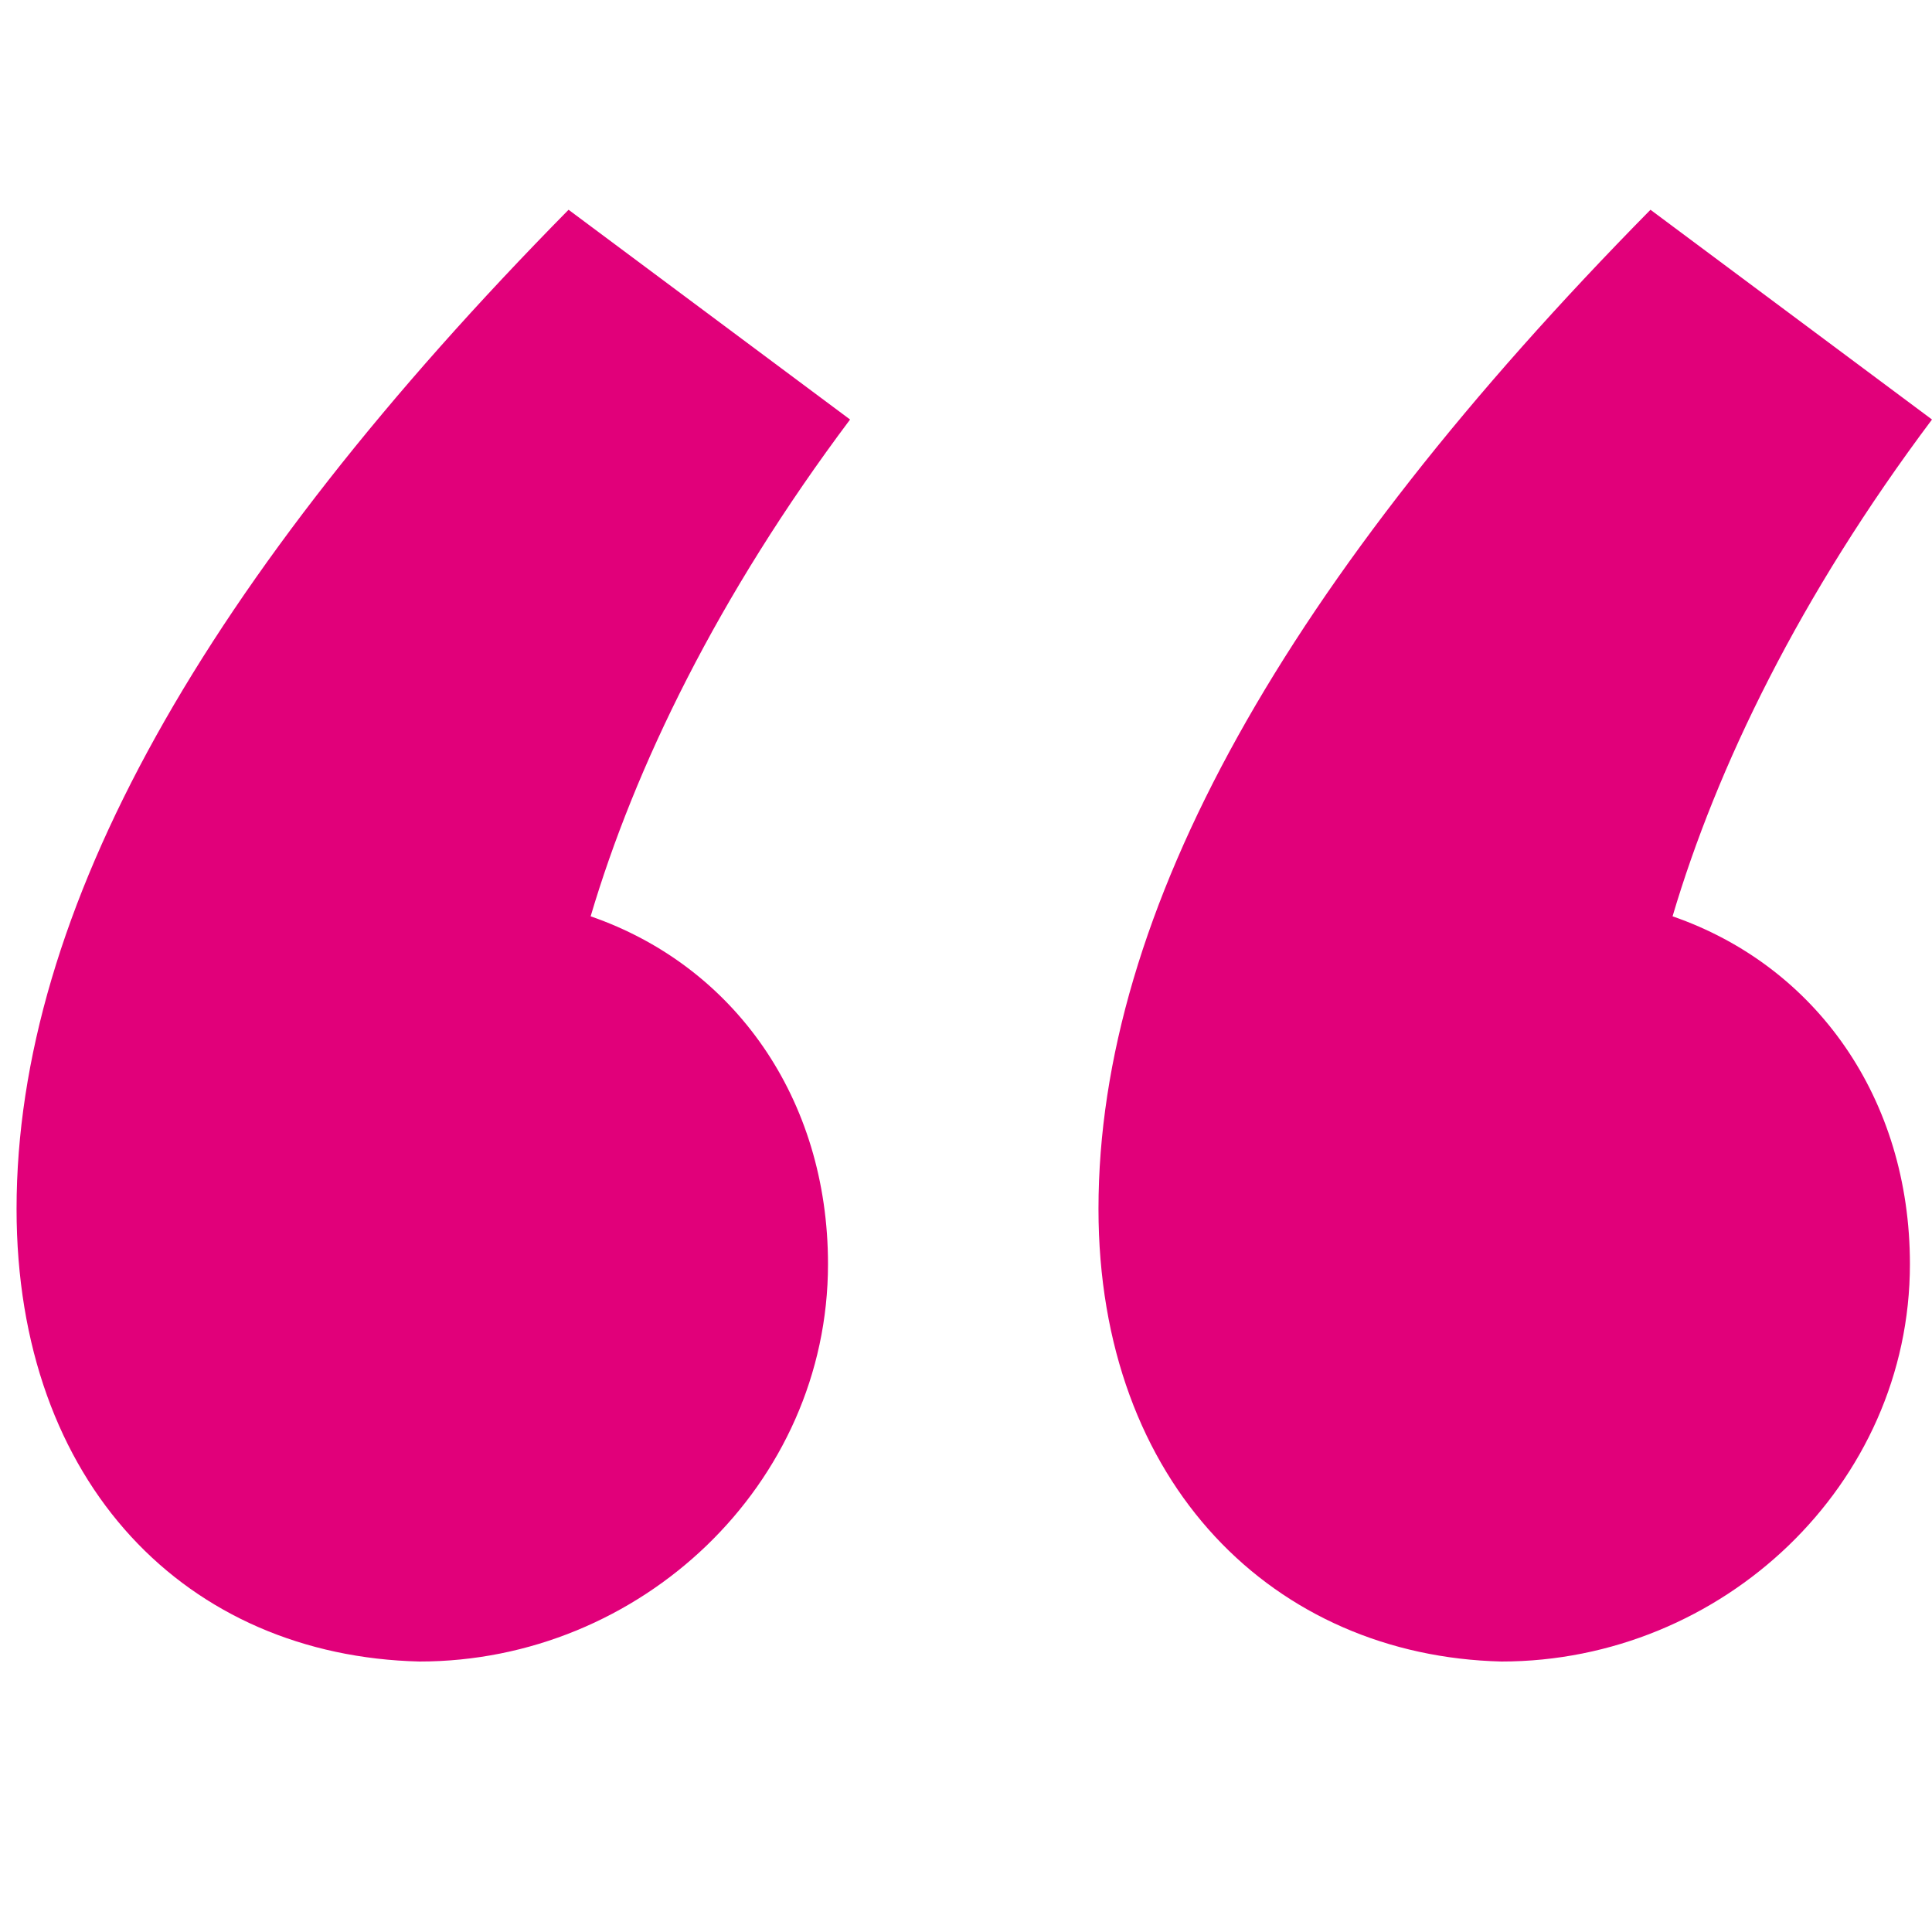
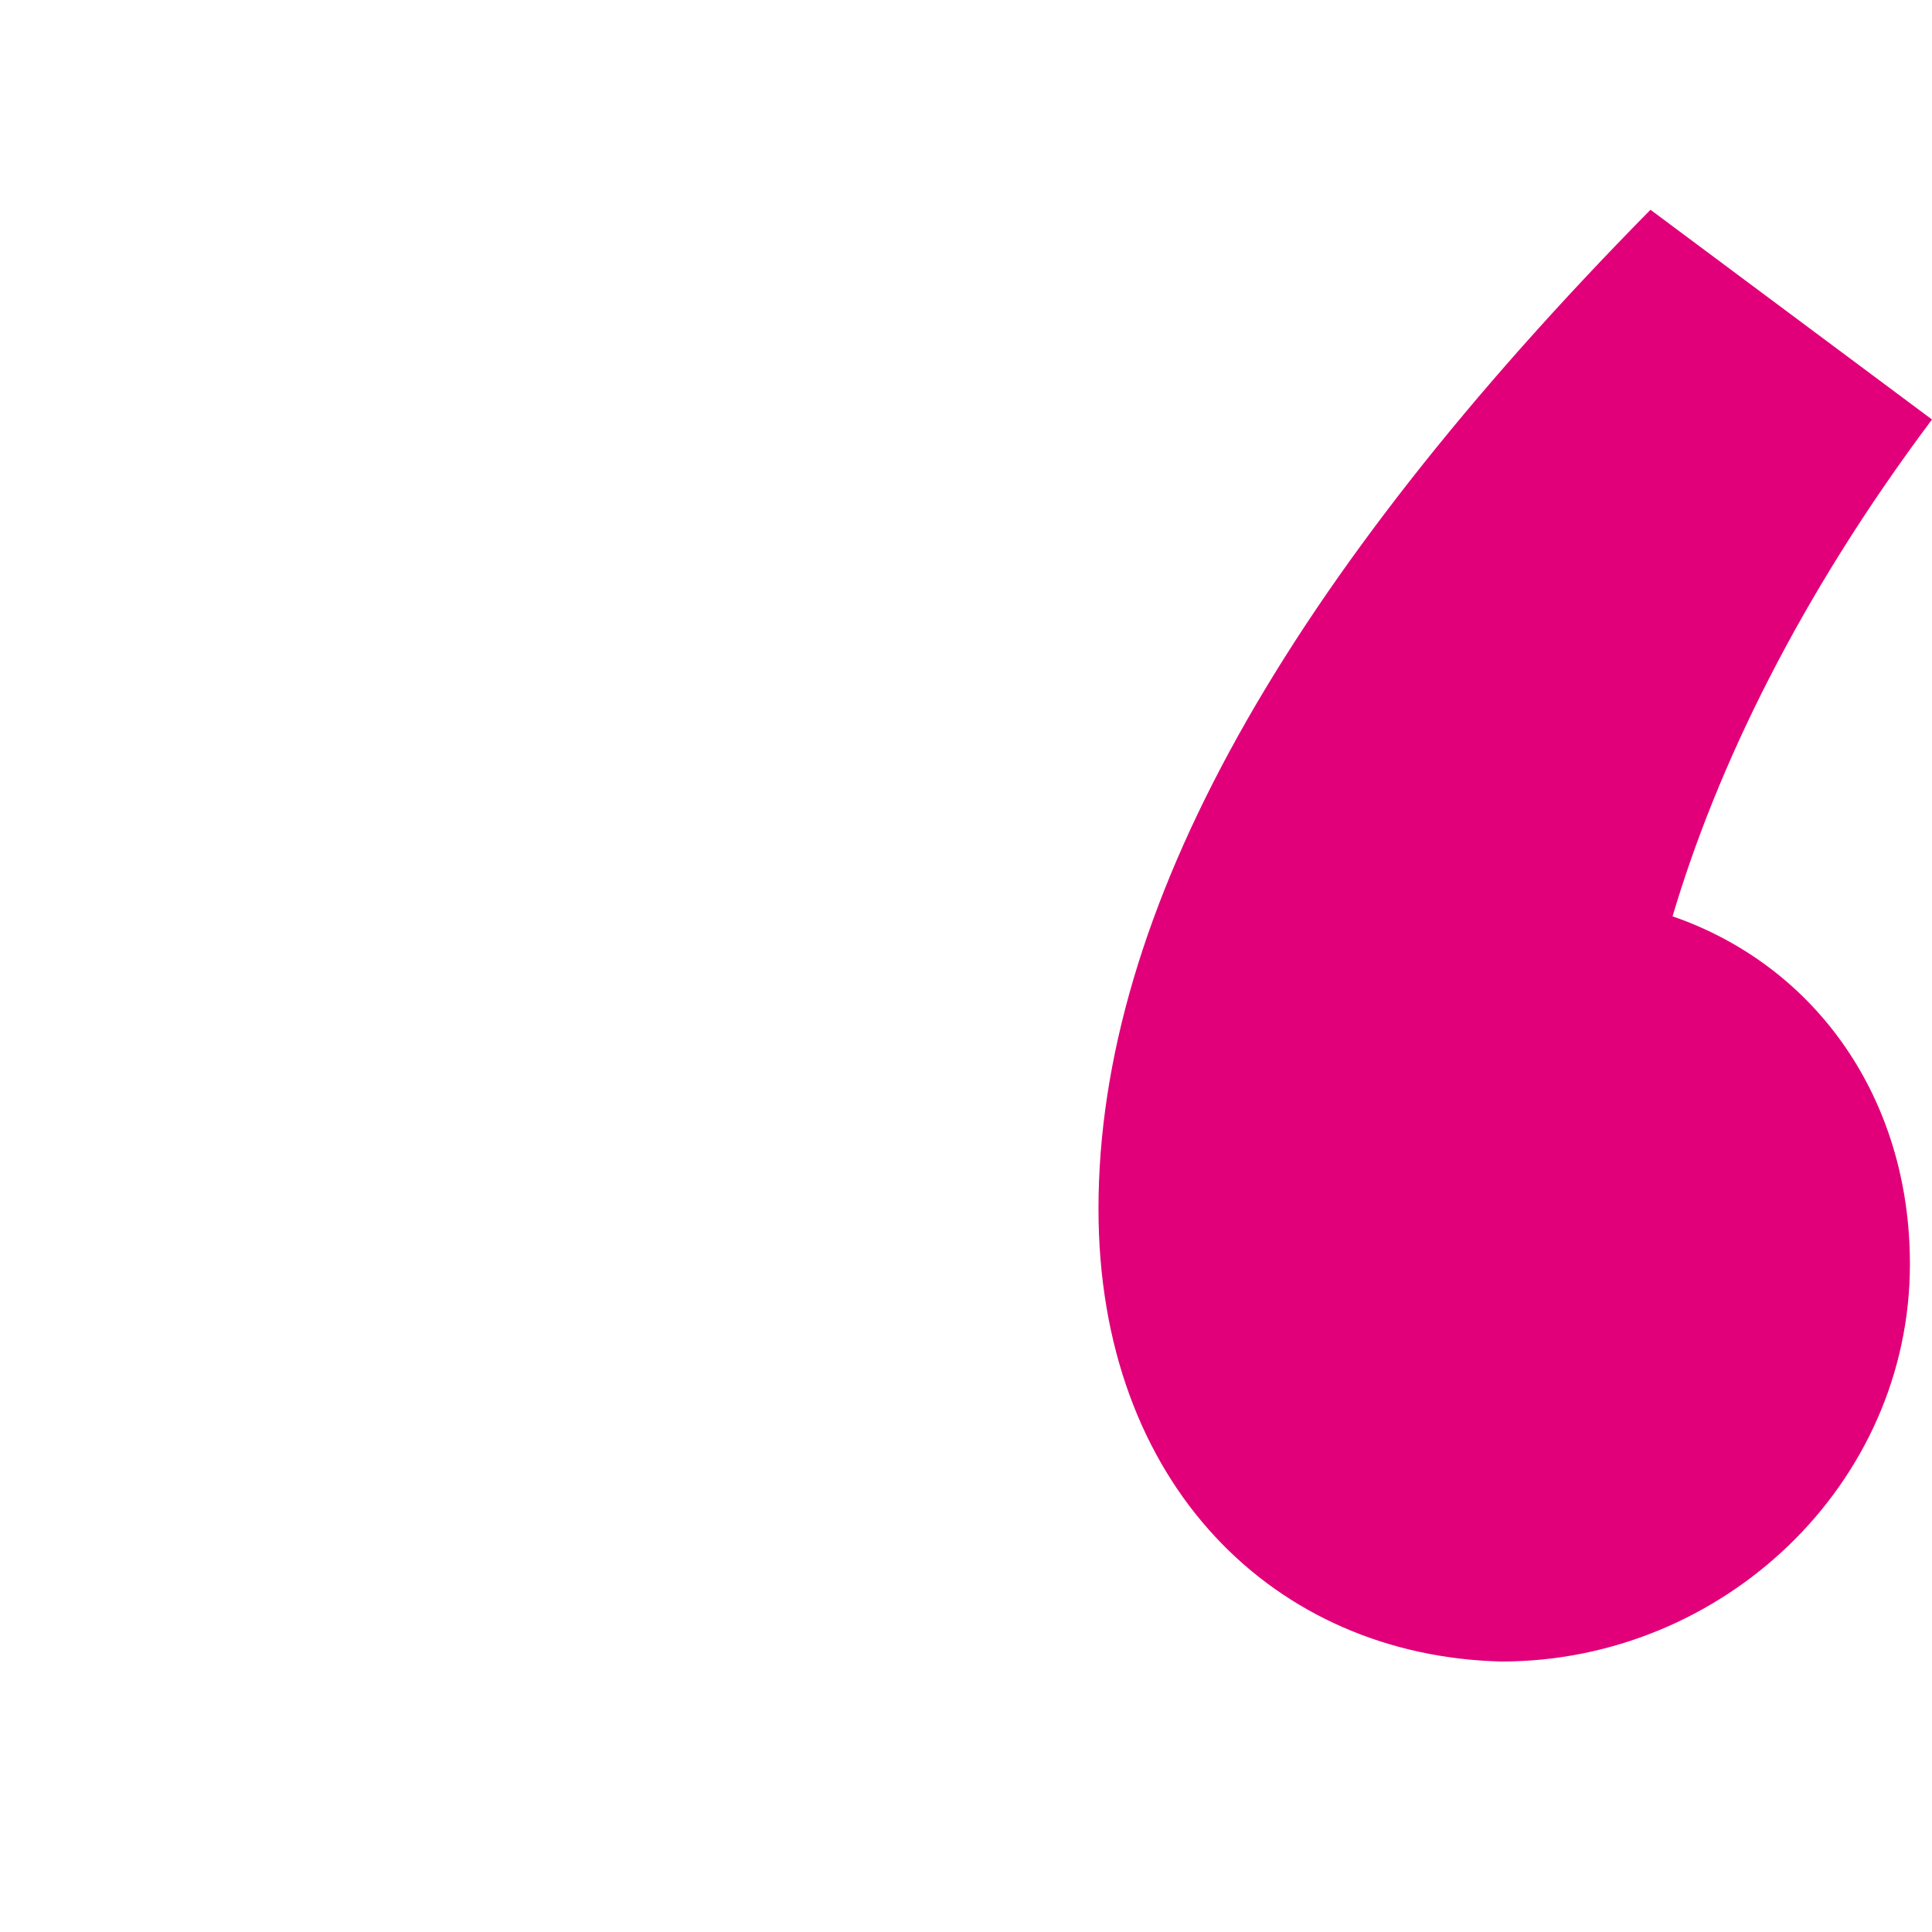
<svg xmlns="http://www.w3.org/2000/svg" version="1.1" id="Calque_1" x="0px" y="0px" viewBox="0 0 35 35" style="enable-background:new 0 0 35 35;" xml:space="preserve">
  <style type="text/css">
	.st0{fill:#E1007A;}
</style>
  <g>
    <g>
-       <path class="st0" d="M0.3,21.9c0-5.4,3.4-11.4,10-18.1l5.1,3.8c-2.4,3.2-3.9,6.3-4.7,9c2.6,0.9,4.3,3.3,4.3,6.3    c0,4-3.4,7.2-7.4,7.2C3.4,30,0.3,26.9,0.3,21.9z" />
-     </g>
+       </g>
    <g>
      <path class="st0" d="M19.9,21.9c0-5.4,3.4-11.4,10-18.1l5.1,3.8c-2.4,3.2-3.9,6.3-4.7,9c2.6,0.9,4.3,3.3,4.3,6.3    c0,4-3.4,7.2-7.4,7.2C23.1,30,19.9,26.9,19.9,21.9z" />
    </g>
  </g>
</svg>